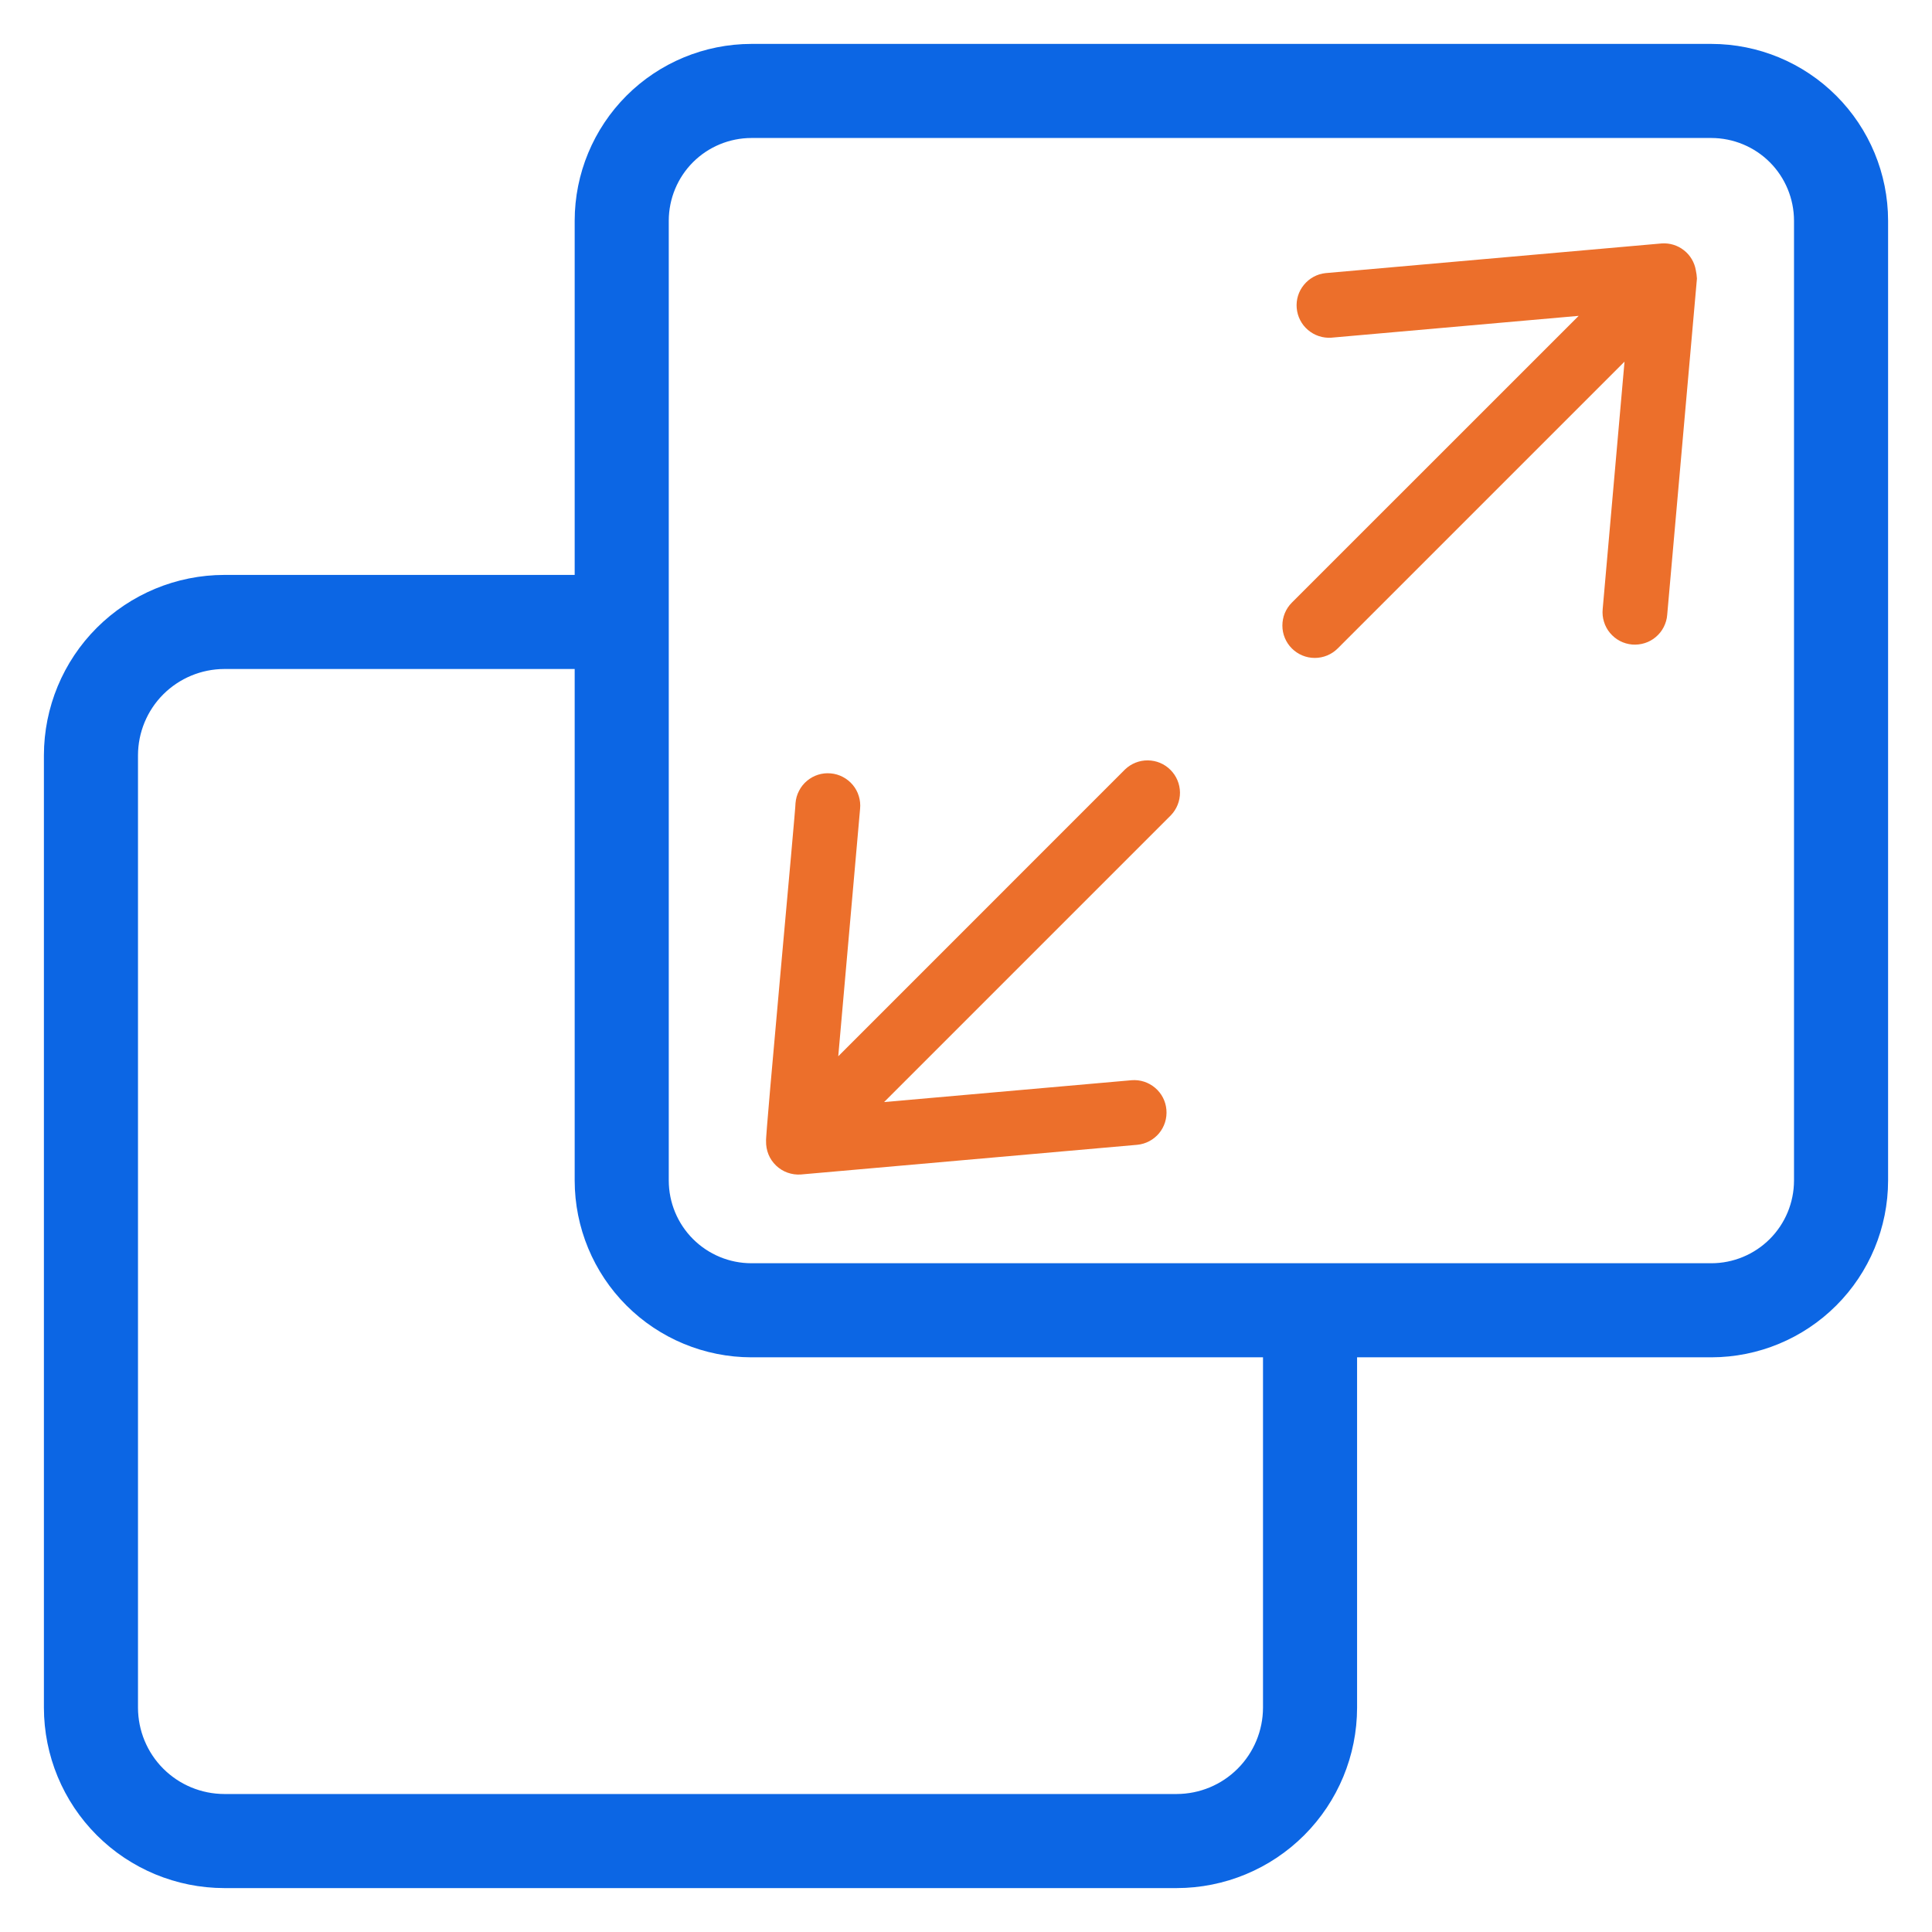
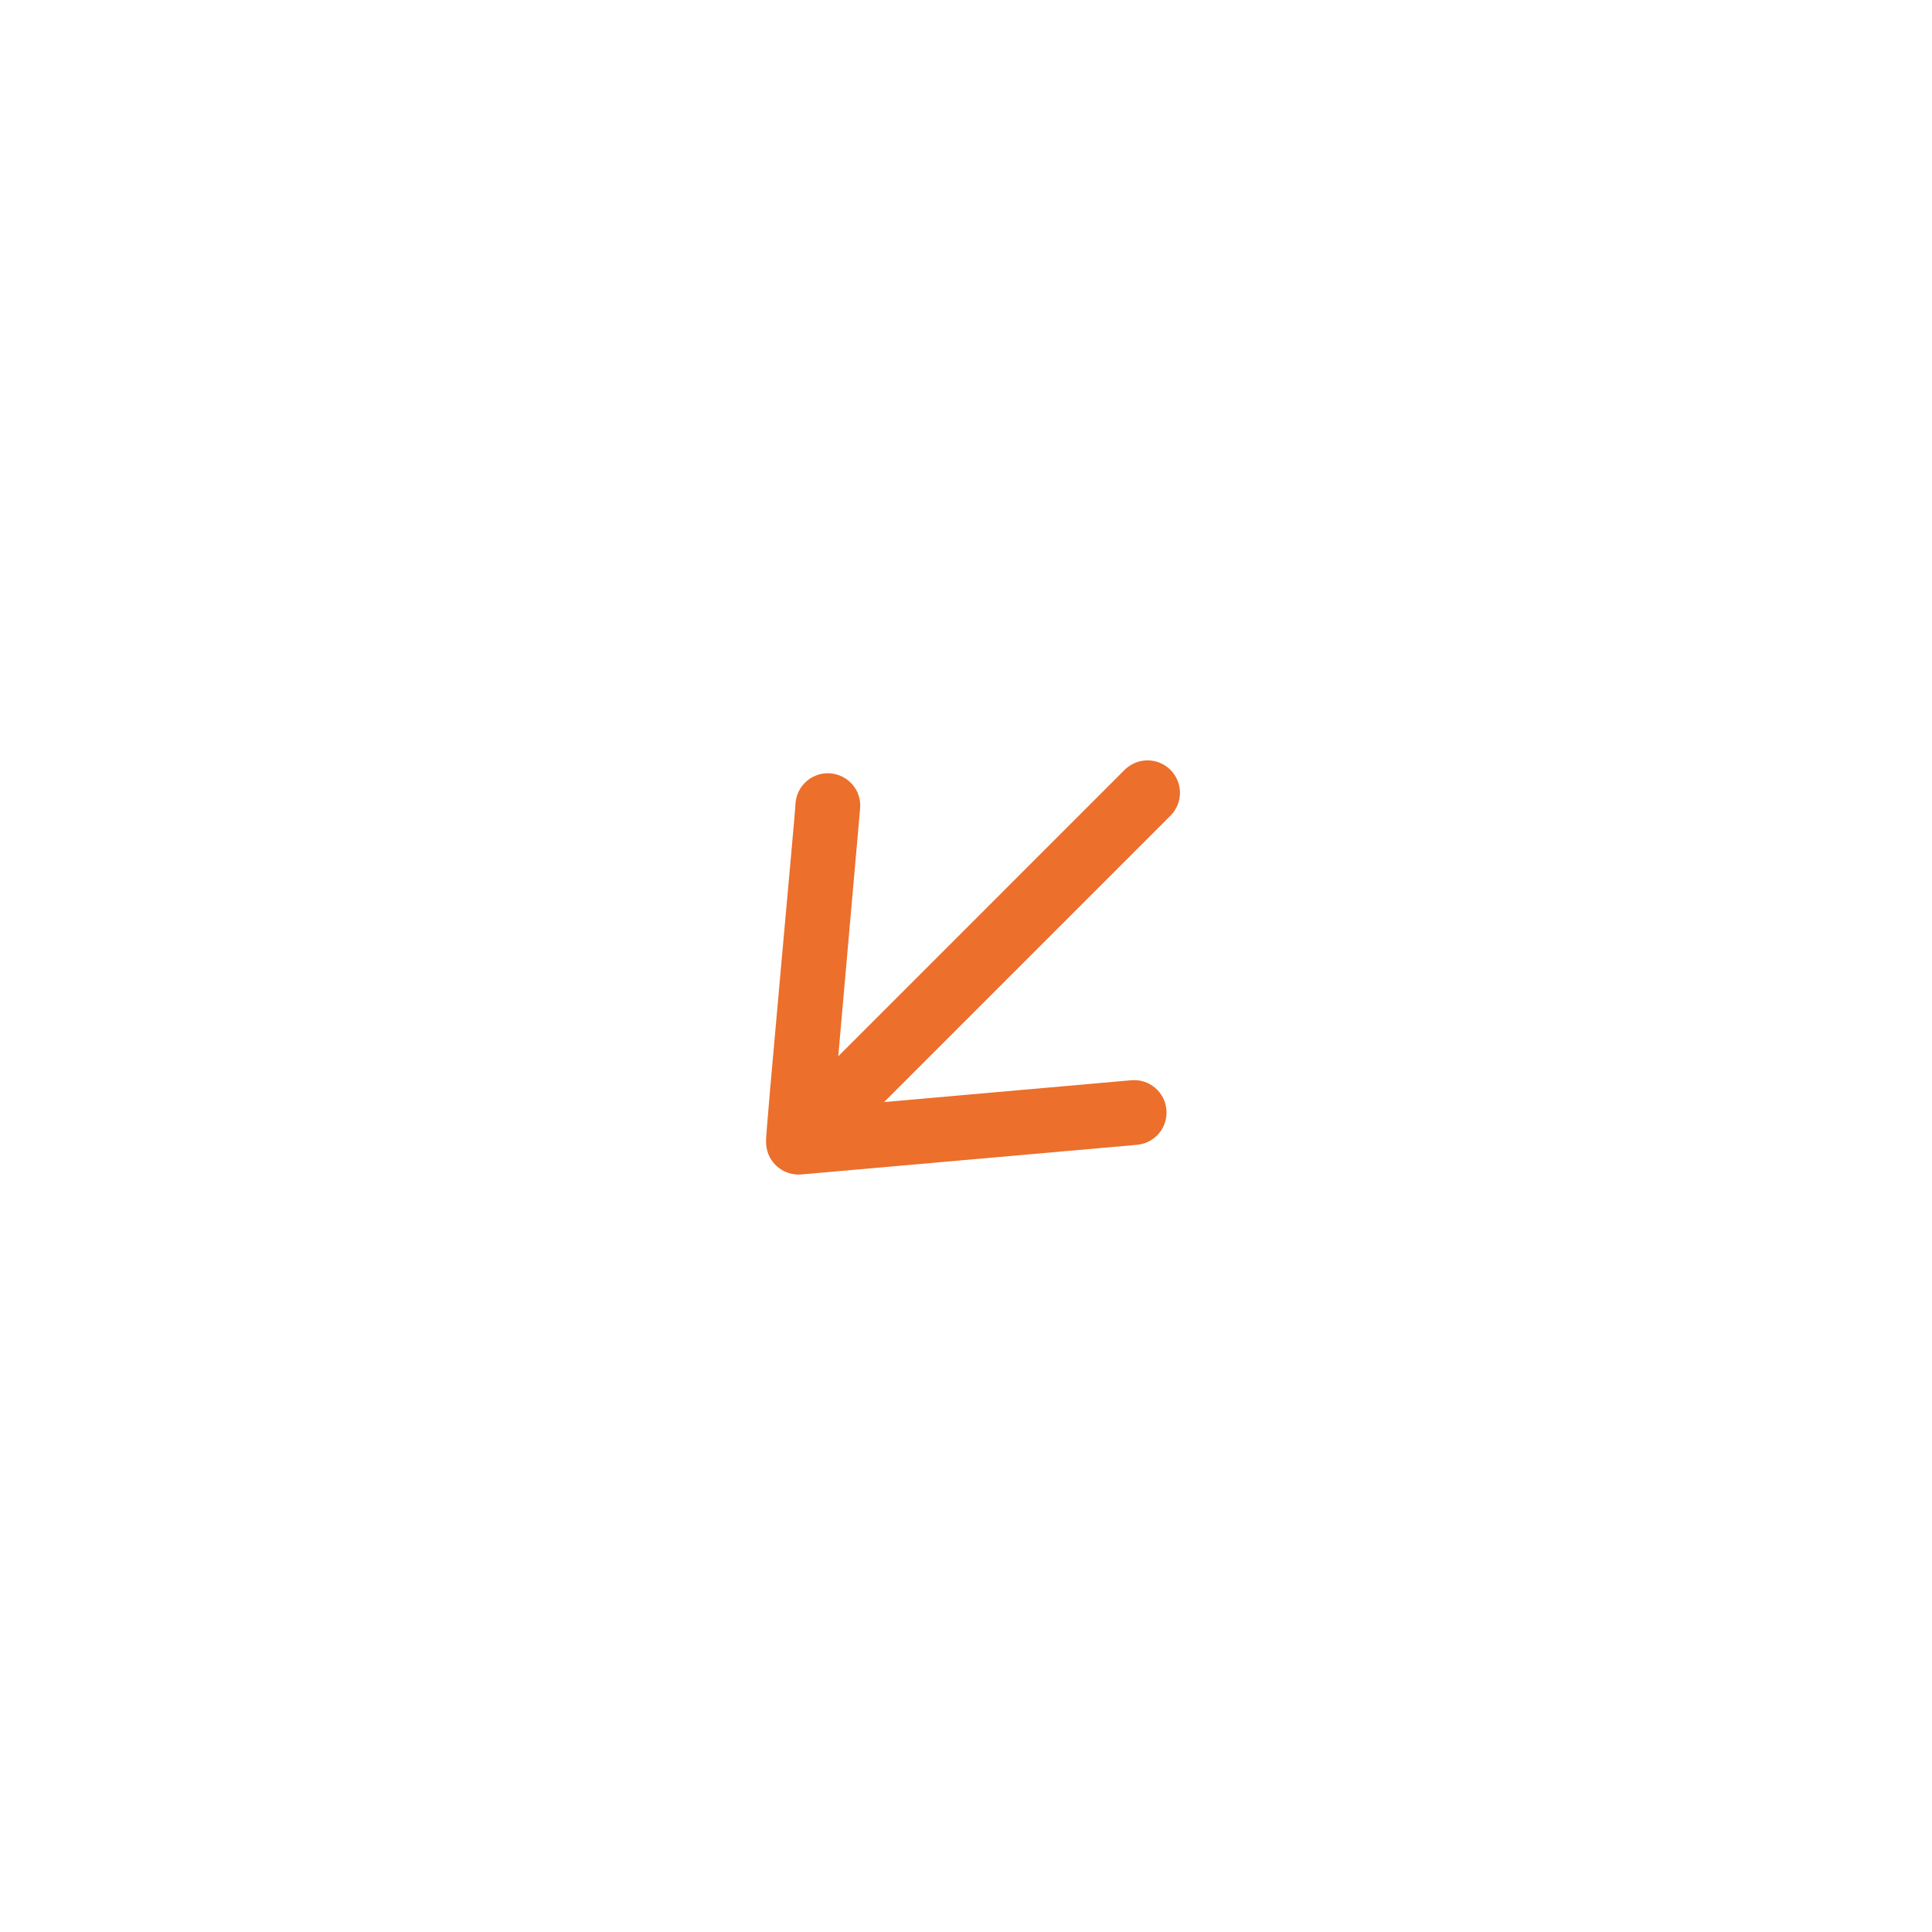
<svg xmlns="http://www.w3.org/2000/svg" width="33" height="33" viewBox="0 0 33 33" fill="none">
  <path d="M19.217 13.142L14.318 18.042L14.691 13.814C14.698 13.742 14.691 13.668 14.669 13.598C14.648 13.528 14.613 13.463 14.566 13.407C14.519 13.351 14.462 13.305 14.397 13.271C14.332 13.237 14.262 13.216 14.189 13.21C14.116 13.203 14.043 13.211 13.973 13.233C13.903 13.255 13.839 13.291 13.783 13.338C13.727 13.385 13.681 13.443 13.648 13.508C13.614 13.573 13.594 13.644 13.588 13.717C13.597 13.753 13.065 19.461 13.085 19.49C13.083 19.568 13.097 19.646 13.126 19.718C13.155 19.79 13.2 19.855 13.256 19.909C13.312 19.962 13.379 20.004 13.452 20.03C13.526 20.056 13.604 20.067 13.681 20.061L19.425 19.554C19.571 19.54 19.704 19.469 19.798 19.357C19.891 19.244 19.936 19.1 19.923 18.954C19.911 18.809 19.841 18.674 19.729 18.58C19.618 18.486 19.474 18.439 19.328 18.451L15.101 18.824L20 13.925C20.1 13.821 20.156 13.681 20.155 13.536C20.153 13.391 20.095 13.252 19.992 13.15C19.89 13.047 19.751 12.989 19.606 12.988C19.461 12.986 19.322 13.042 19.217 13.142Z" fill="#EC6F2B" />
-   <path d="M28.966 4.616C28.943 4.481 28.871 4.359 28.763 4.275C28.656 4.19 28.521 4.149 28.384 4.158L22.641 4.665C22.497 4.68 22.365 4.752 22.273 4.864C22.18 4.976 22.136 5.119 22.149 5.264C22.162 5.408 22.23 5.542 22.341 5.636C22.451 5.73 22.594 5.778 22.739 5.768L26.965 5.395L22.066 10.293C21.962 10.397 21.904 10.538 21.904 10.685C21.904 10.832 21.962 10.972 22.066 11.076C22.17 11.18 22.311 11.238 22.457 11.238C22.604 11.238 22.745 11.18 22.849 11.076L27.748 6.177L27.375 10.404C27.368 10.477 27.375 10.55 27.397 10.62C27.418 10.69 27.453 10.755 27.5 10.811C27.547 10.867 27.604 10.914 27.669 10.948C27.733 10.982 27.804 11.002 27.877 11.009C27.95 11.015 28.023 11.007 28.093 10.985C28.163 10.963 28.227 10.928 28.283 10.88C28.339 10.833 28.385 10.775 28.418 10.71C28.451 10.645 28.472 10.574 28.477 10.502L28.985 4.758C28.982 4.71 28.976 4.662 28.966 4.616Z" fill="#EC6F2B" />
-   <path d="M29.232 1H12.834C12.1 1.001 11.396 1.293 10.877 1.812C10.359 2.331 10.067 3.034 10.066 3.768V10.07H3.831C3.08 10.071 2.361 10.37 1.83 10.9C1.299 11.431 1.001 12.15 1 12.901V29.169C1.001 29.92 1.299 30.639 1.83 31.17C2.361 31.701 3.08 31.999 3.831 32H20.099C20.85 31.999 21.569 31.701 22.1 31.17C22.631 30.639 22.929 29.92 22.93 29.169V22.934H29.232C29.966 22.933 30.669 22.641 31.188 22.122C31.707 21.604 31.999 20.9 32 20.166V3.768C31.999 3.034 31.707 2.331 31.188 1.812C30.669 1.293 29.966 1.001 29.232 1ZM21.823 29.169C21.822 29.626 21.64 30.064 21.317 30.387C20.994 30.711 20.556 30.892 20.099 30.893H3.831C3.374 30.892 2.936 30.711 2.612 30.387C2.289 30.064 2.108 29.626 2.107 29.169V12.901C2.108 12.444 2.289 12.006 2.612 11.683C2.936 11.36 3.374 11.178 3.831 11.177H10.066V20.166C10.067 20.9 10.359 21.604 10.877 22.122C11.396 22.641 12.1 22.933 12.834 22.934H21.823V29.169ZM30.893 20.166C30.892 20.607 30.717 21.029 30.406 21.34C30.095 21.651 29.672 21.827 29.232 21.827C25.309 21.827 16.814 21.827 12.834 21.827C12.393 21.827 11.971 21.651 11.66 21.34C11.349 21.029 11.174 20.607 11.173 20.166C11.173 16.167 11.173 7.71 11.173 3.768C11.174 3.328 11.349 2.905 11.66 2.594C11.971 2.283 12.393 2.108 12.834 2.107H29.232C29.672 2.108 30.095 2.283 30.406 2.594C30.717 2.905 30.892 3.328 30.893 3.768V20.166Z" fill="#0C66E4" stroke="#0C66E4" stroke-width="0.5" />
</svg>